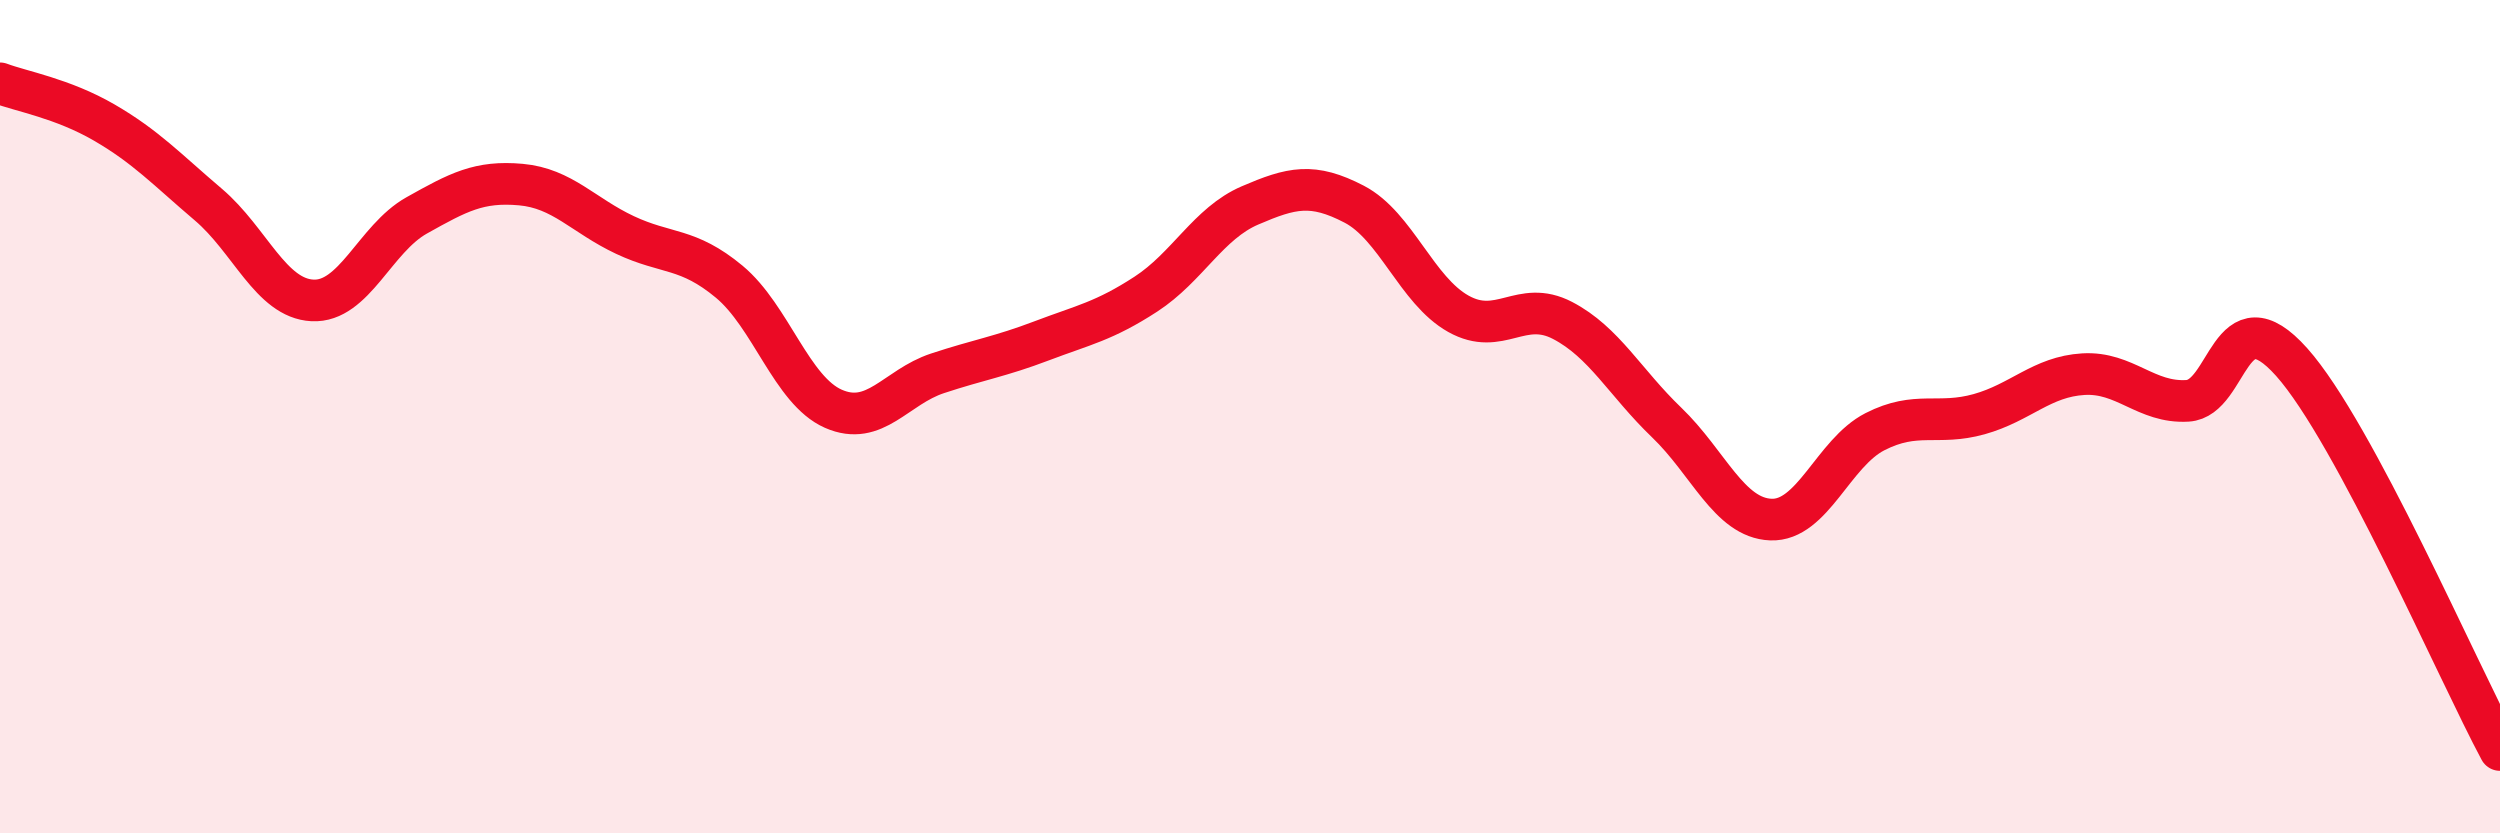
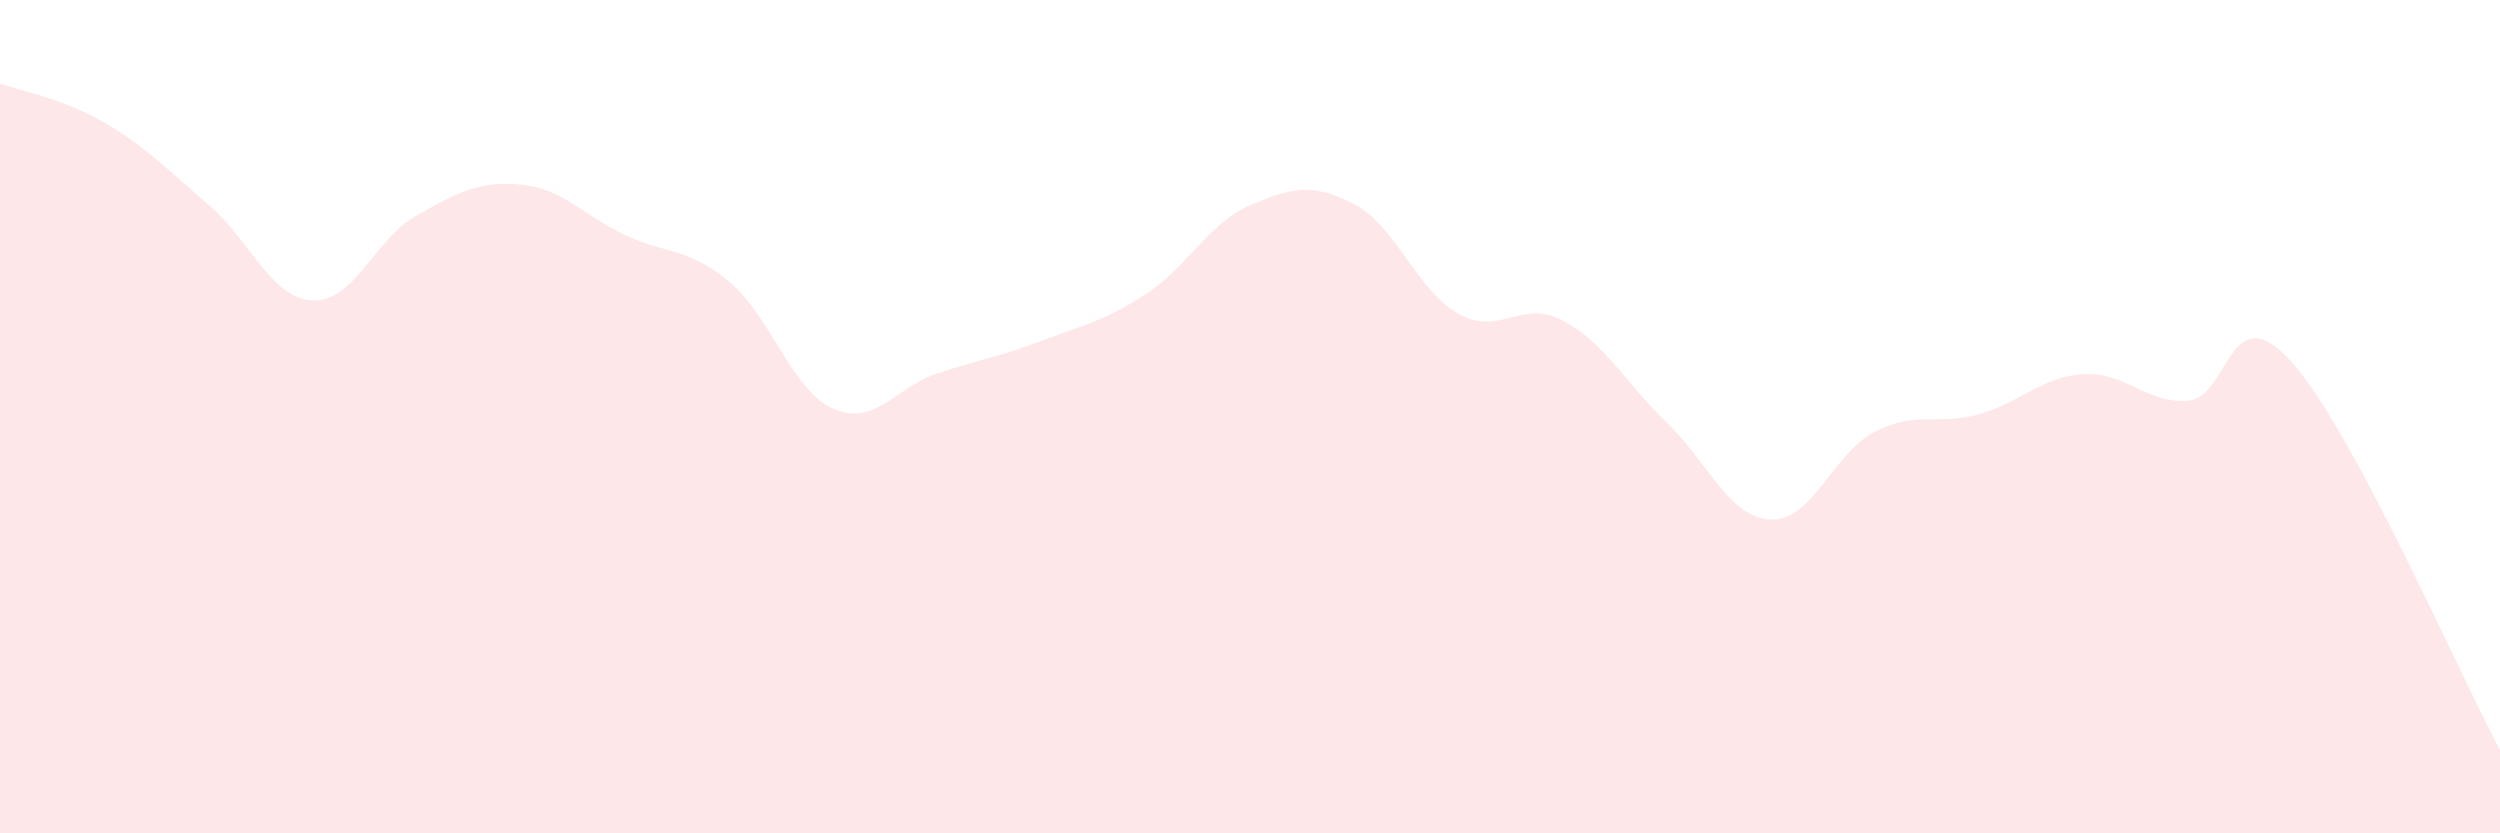
<svg xmlns="http://www.w3.org/2000/svg" width="60" height="20" viewBox="0 0 60 20">
  <path d="M 0,2 C 0.5,2.19 1.5,2.36 2.5,2.94 C 3.5,3.52 4,4.06 5,4.91 C 6,5.76 6.5,7.16 7.5,7.21 C 8.5,7.26 9,5.73 10,5.17 C 11,4.61 11.5,4.34 12.5,4.43 C 13.5,4.52 14,5.17 15,5.64 C 16,6.11 16.5,5.93 17.5,6.76 C 18.5,7.59 19,9.37 20,9.81 C 21,10.25 21.5,9.29 22.5,8.96 C 23.5,8.63 24,8.56 25,8.18 C 26,7.8 26.5,7.71 27.5,7.06 C 28.5,6.41 29,5.36 30,4.93 C 31,4.5 31.5,4.38 32.5,4.9 C 33.5,5.42 34,6.97 35,7.53 C 36,8.09 36.5,7.17 37.5,7.69 C 38.5,8.21 39,9.18 40,10.14 C 41,11.1 41.5,12.43 42.5,12.47 C 43.5,12.51 44,10.87 45,10.36 C 46,9.85 46.5,10.22 47.5,9.94 C 48.5,9.66 49,9.04 50,8.98 C 51,8.92 51.5,9.68 52.5,9.62 C 53.5,9.56 53.5,7.01 55,8.69 C 56.5,10.37 59,16.14 60,18L60 20L0 20Z" fill="#EB0A25" opacity="0.1" stroke-linecap="round" stroke-linejoin="round" />
-   <path d="M 0,2 C 0.5,2.19 1.5,2.36 2.5,2.94 C 3.5,3.52 4,4.06 5,4.91 C 6,5.76 6.5,7.16 7.5,7.21 C 8.5,7.26 9,5.73 10,5.17 C 11,4.61 11.5,4.34 12.5,4.43 C 13.5,4.52 14,5.17 15,5.64 C 16,6.11 16.5,5.93 17.5,6.76 C 18.5,7.59 19,9.37 20,9.81 C 21,10.25 21.5,9.29 22.5,8.96 C 23.5,8.63 24,8.56 25,8.18 C 26,7.8 26.5,7.71 27.5,7.06 C 28.5,6.41 29,5.36 30,4.93 C 31,4.5 31.5,4.38 32.5,4.9 C 33.5,5.42 34,6.97 35,7.53 C 36,8.09 36.5,7.17 37.5,7.69 C 38.5,8.21 39,9.18 40,10.14 C 41,11.1 41.5,12.43 42.5,12.47 C 43.5,12.51 44,10.87 45,10.36 C 46,9.85 46.5,10.22 47.5,9.94 C 48.5,9.66 49,9.04 50,8.98 C 51,8.92 51.5,9.68 52.5,9.62 C 53.5,9.56 53.5,7.01 55,8.69 C 56.5,10.37 59,16.14 60,18" stroke="#EB0A25" stroke-width="1" fill="none" stroke-linecap="round" stroke-linejoin="round" />
</svg>